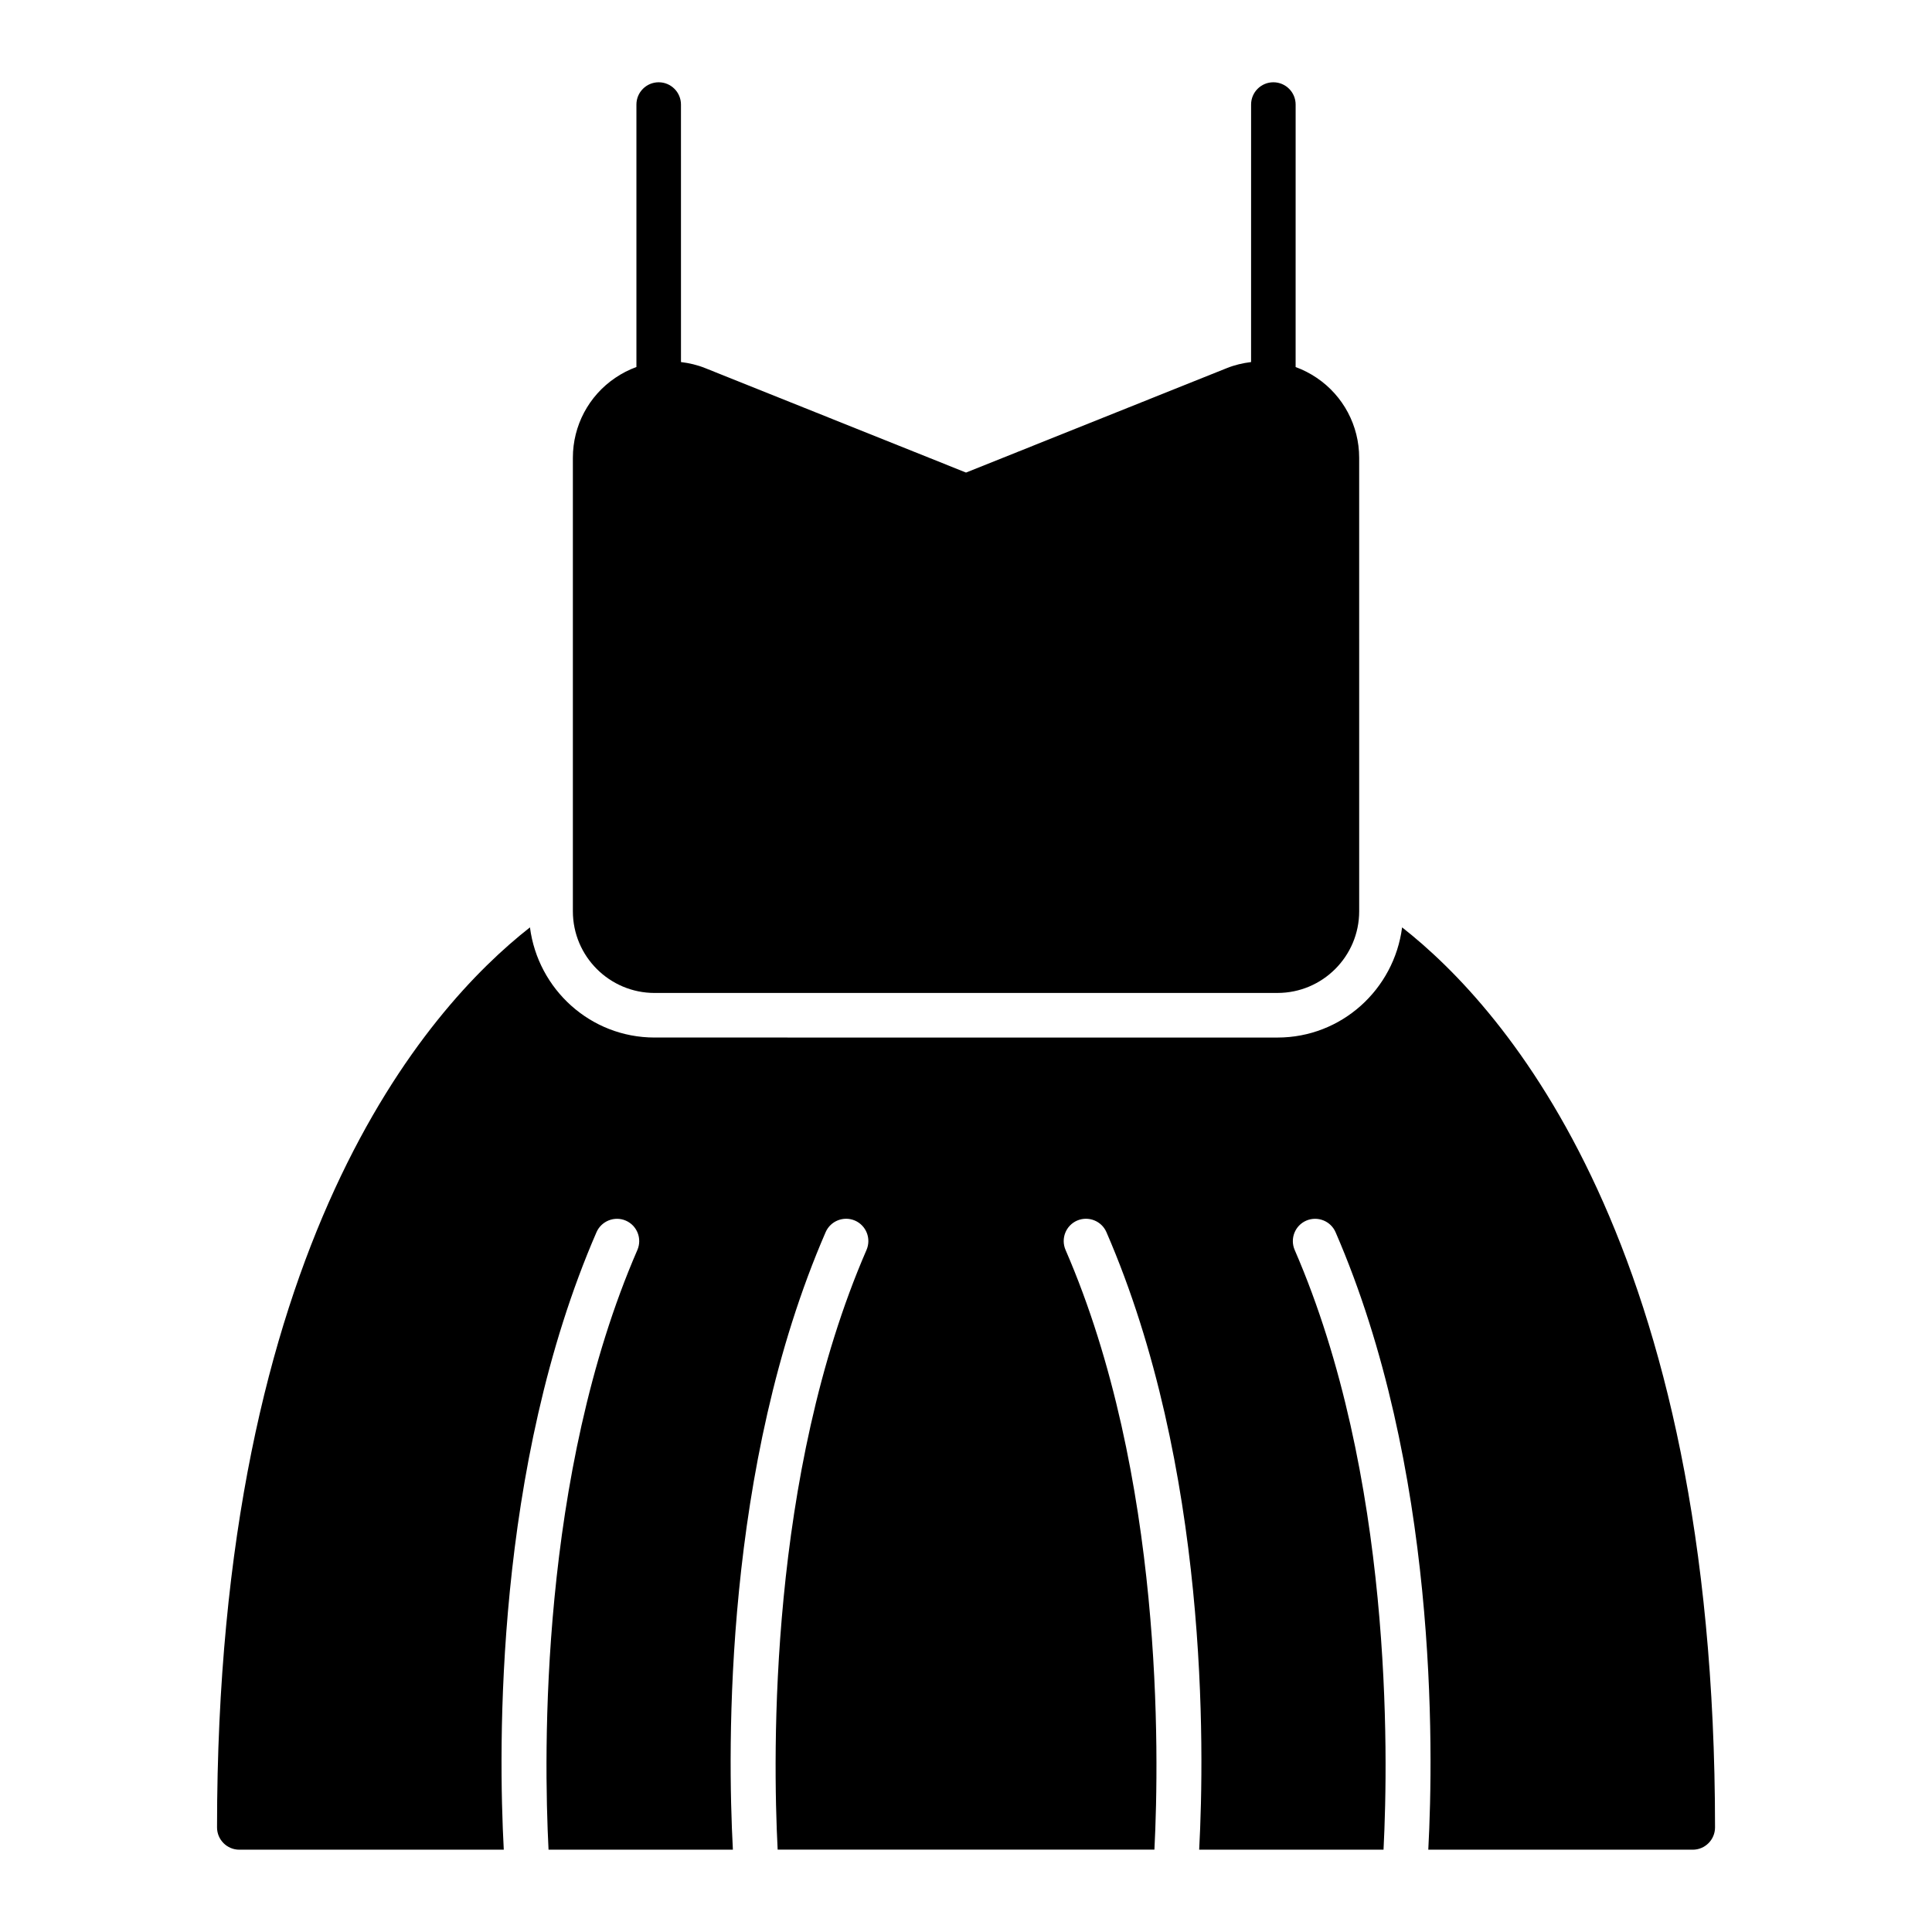
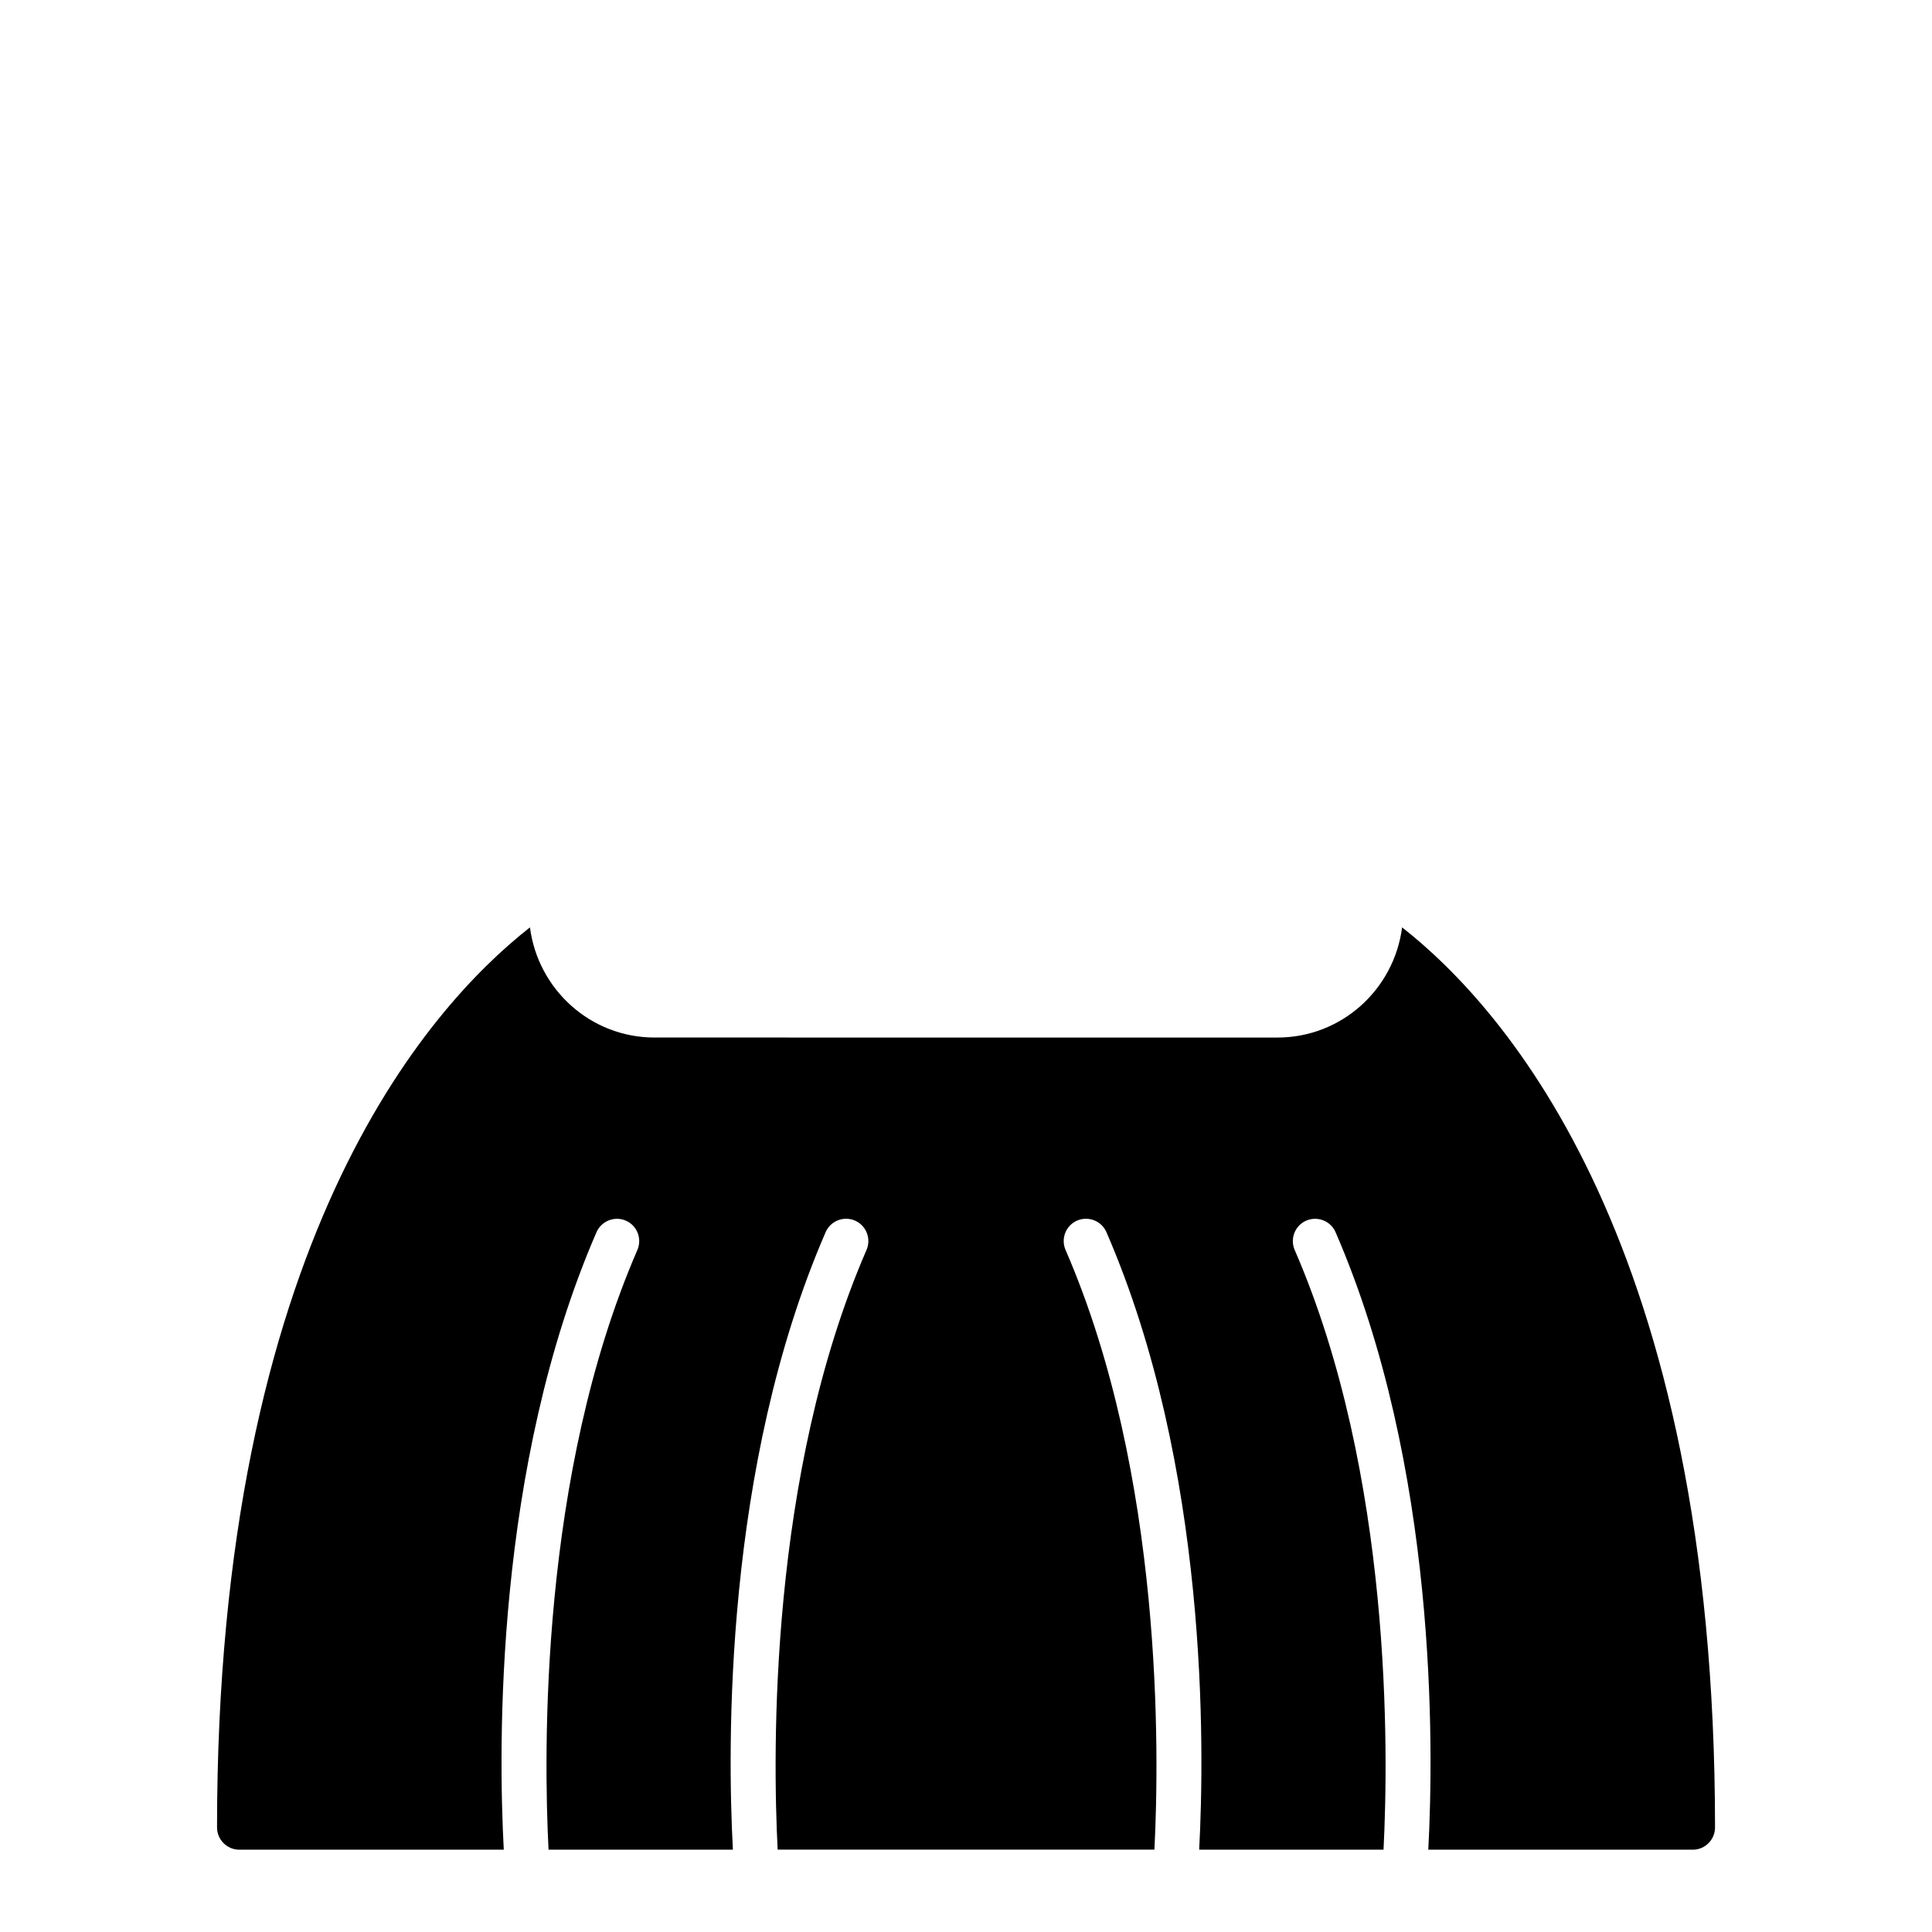
<svg xmlns="http://www.w3.org/2000/svg" fill="#000000" width="800px" height="800px" version="1.1" viewBox="144 144 512 512">
  <g>
-     <path d="m317.46 407.14h165.09c11.941 0 21.648-9.707 21.648-21.648l-0.004-120.18c0-8.5-4.203-16.422-11.242-21.176-1.762-1.195-3.644-2.148-5.598-2.867l0.004-69.562c0-3.258-2.644-5.902-5.902-5.902s-5.902 2.644-5.902 5.902l-0.004 68.242c-2.188 0.27-4.352 0.77-6.438 1.613l-69.102 27.672-69.102-27.672c-2.094-0.844-4.258-1.348-6.438-1.613l-0.004-68.242c0-3.258-2.644-5.902-5.902-5.902s-5.902 2.644-5.902 5.902v69.555c-1.953 0.707-3.832 1.668-5.598 2.867-7.039 4.754-11.242 12.676-11.242 21.176v120.19c0 11.941 9.707 21.648 21.648 21.648z" />
    <path d="m515.57 389.77c-2.125 16.422-16.035 29.191-33.023 29.191l-165.08-0.004c-16.988 0-30.898-12.77-33.023-29.191-27.395 21.469-82.926 84.012-82.926 238.52 0 3.258 2.644 5.902 5.902 5.902h70.086c-1.449-27.078-2.426-101.44 24.57-163.64 1.309-2.984 4.785-4.352 7.769-3.07 2.992 1.301 4.359 4.777 3.07 7.769-25.898 59.66-24.852 133.36-23.547 158.93h48.855c-1.449-27.078-2.418-101.44 24.578-163.64 1.301-2.984 4.769-4.352 7.769-3.07 2.992 1.301 4.359 4.777 3.07 7.769-25.898 59.66-24.859 133.35-23.555 158.93h99.848c1.309-25.586 2.348-99.273-23.555-158.93-1.289-2.992 0.078-6.473 3.07-7.769 3-1.281 6.473 0.086 7.769 3.07 26.992 62.195 26.023 136.55 24.578 163.64h48.855c1.309-25.566 2.356-99.266-23.547-158.93-1.289-2.992 0.078-6.473 3.07-7.769 3.008-1.281 6.473 0.086 7.769 3.07 26.992 62.195 26.016 136.55 24.57 163.64h70.086c3.258 0 5.902-2.644 5.902-5.902 0-154.51-55.539-217.05-82.926-238.52z" />
  </g>
</svg>